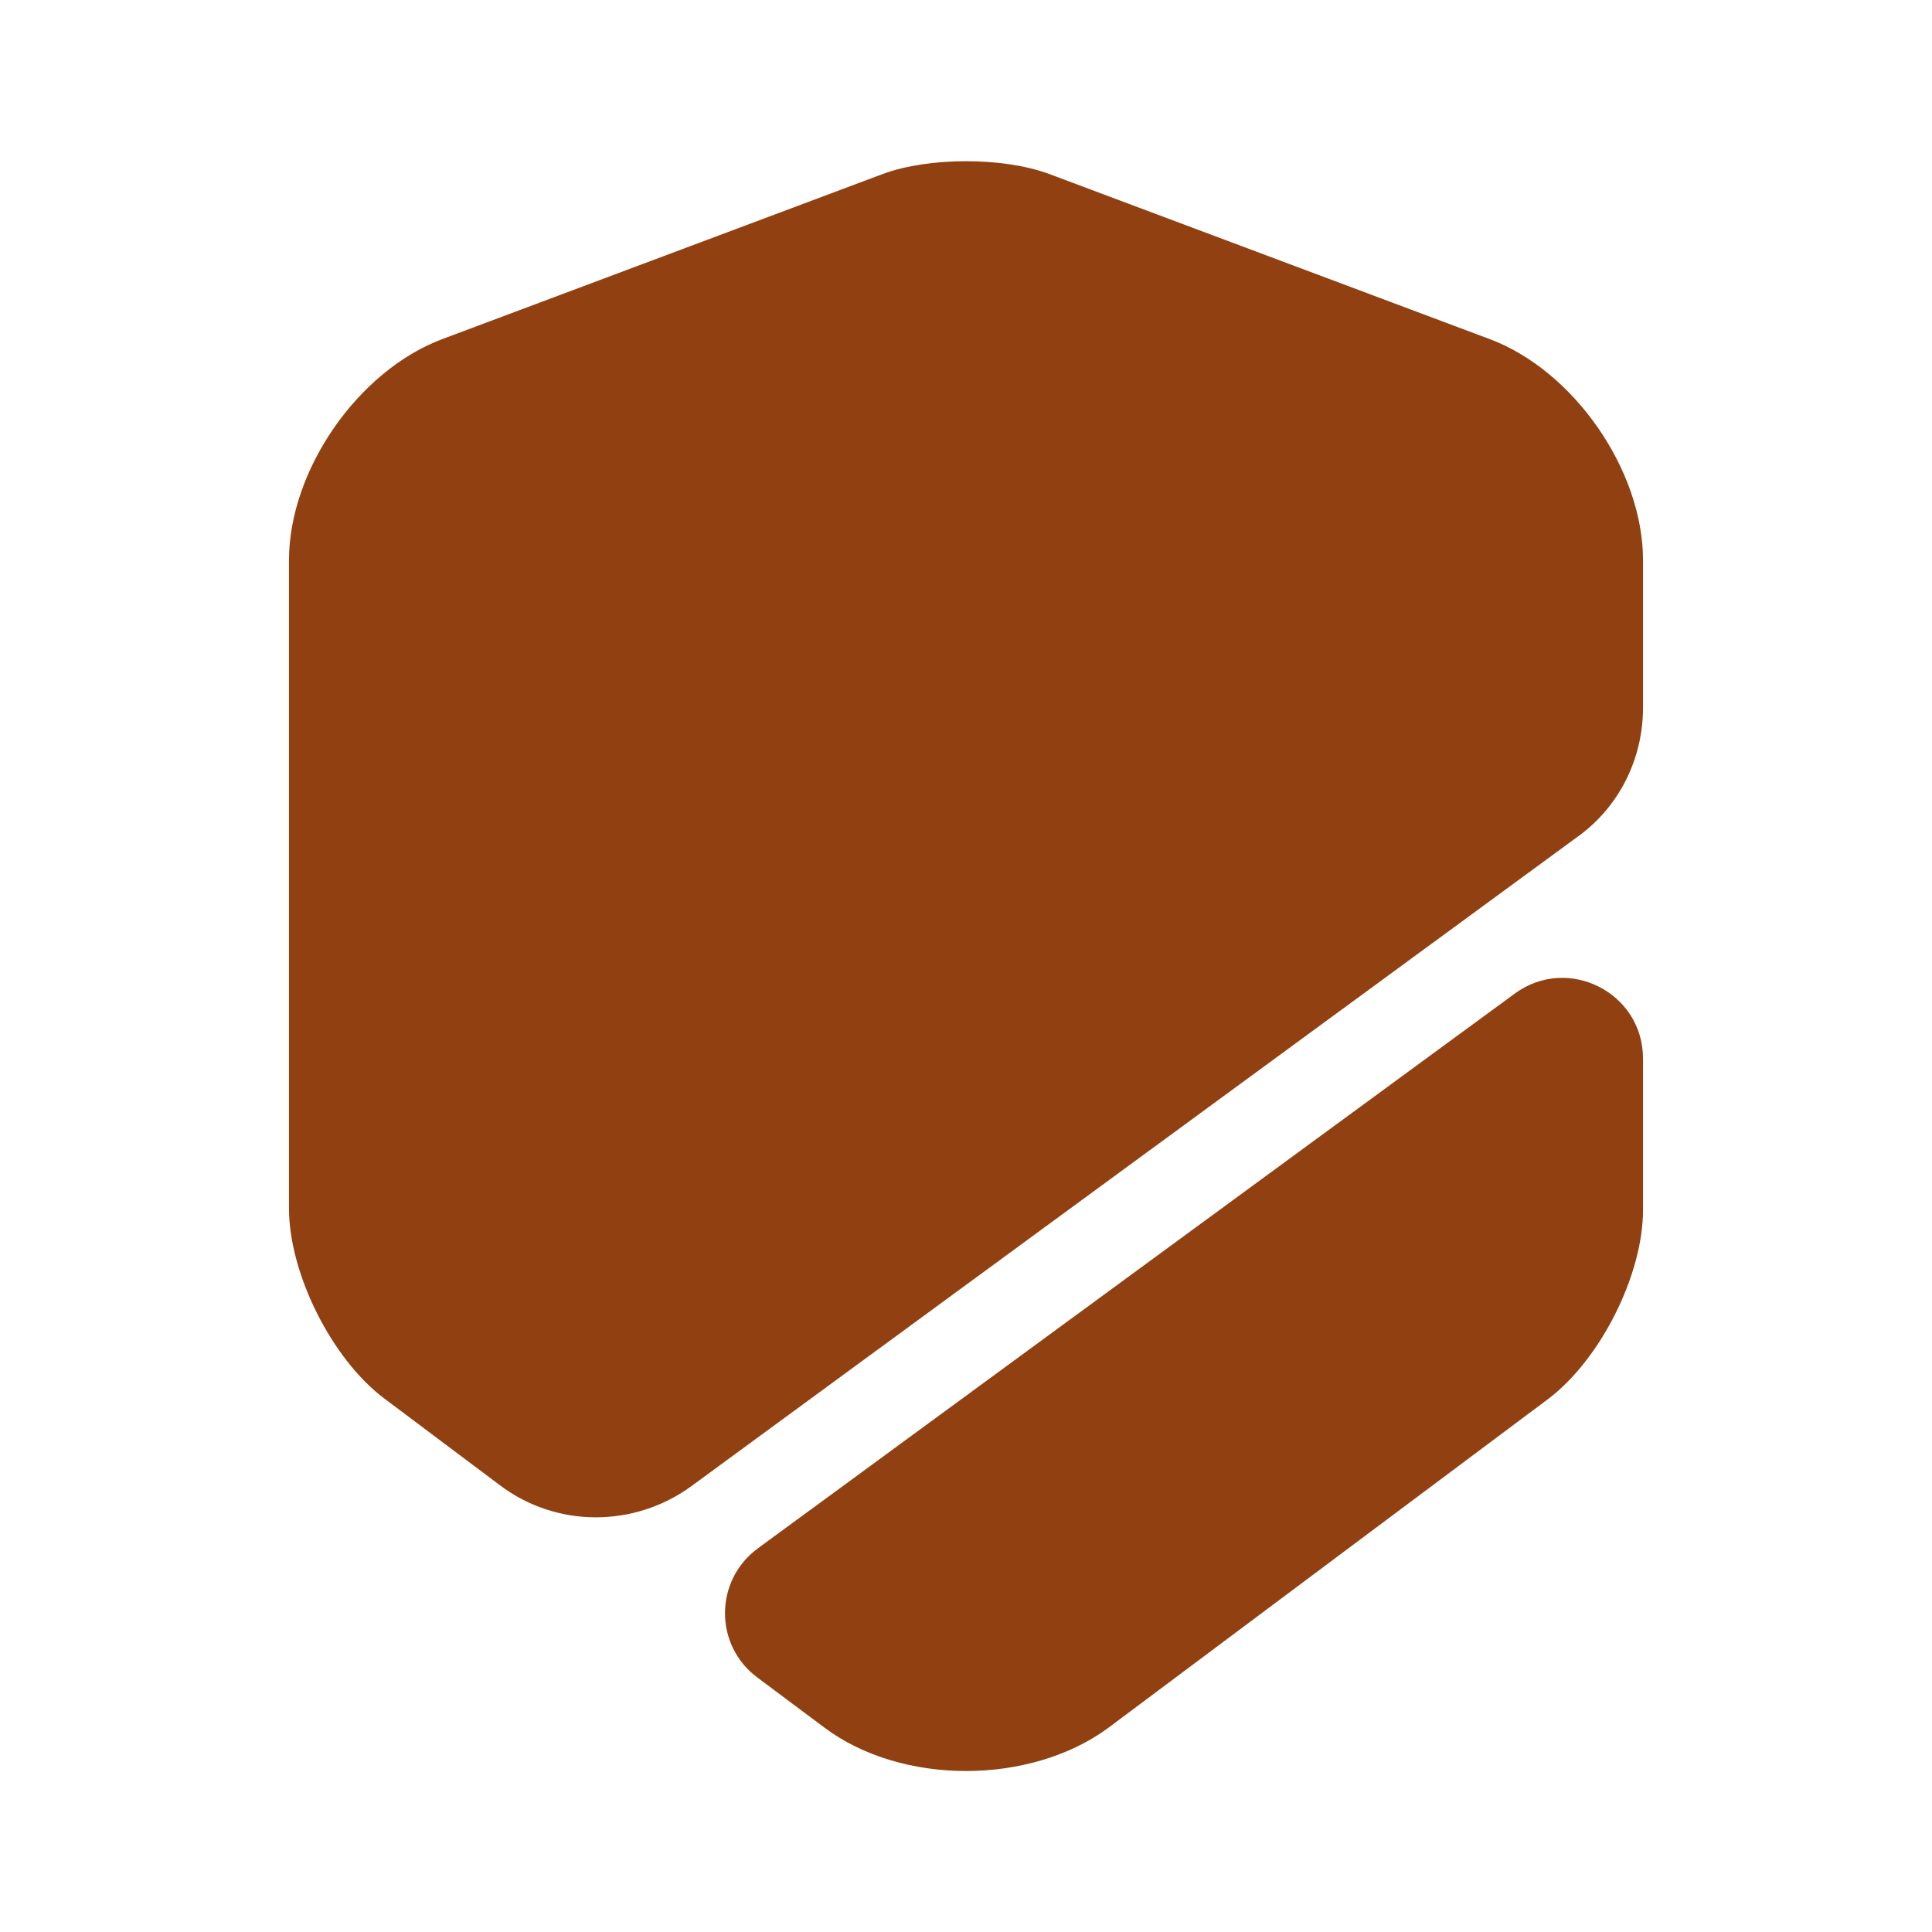
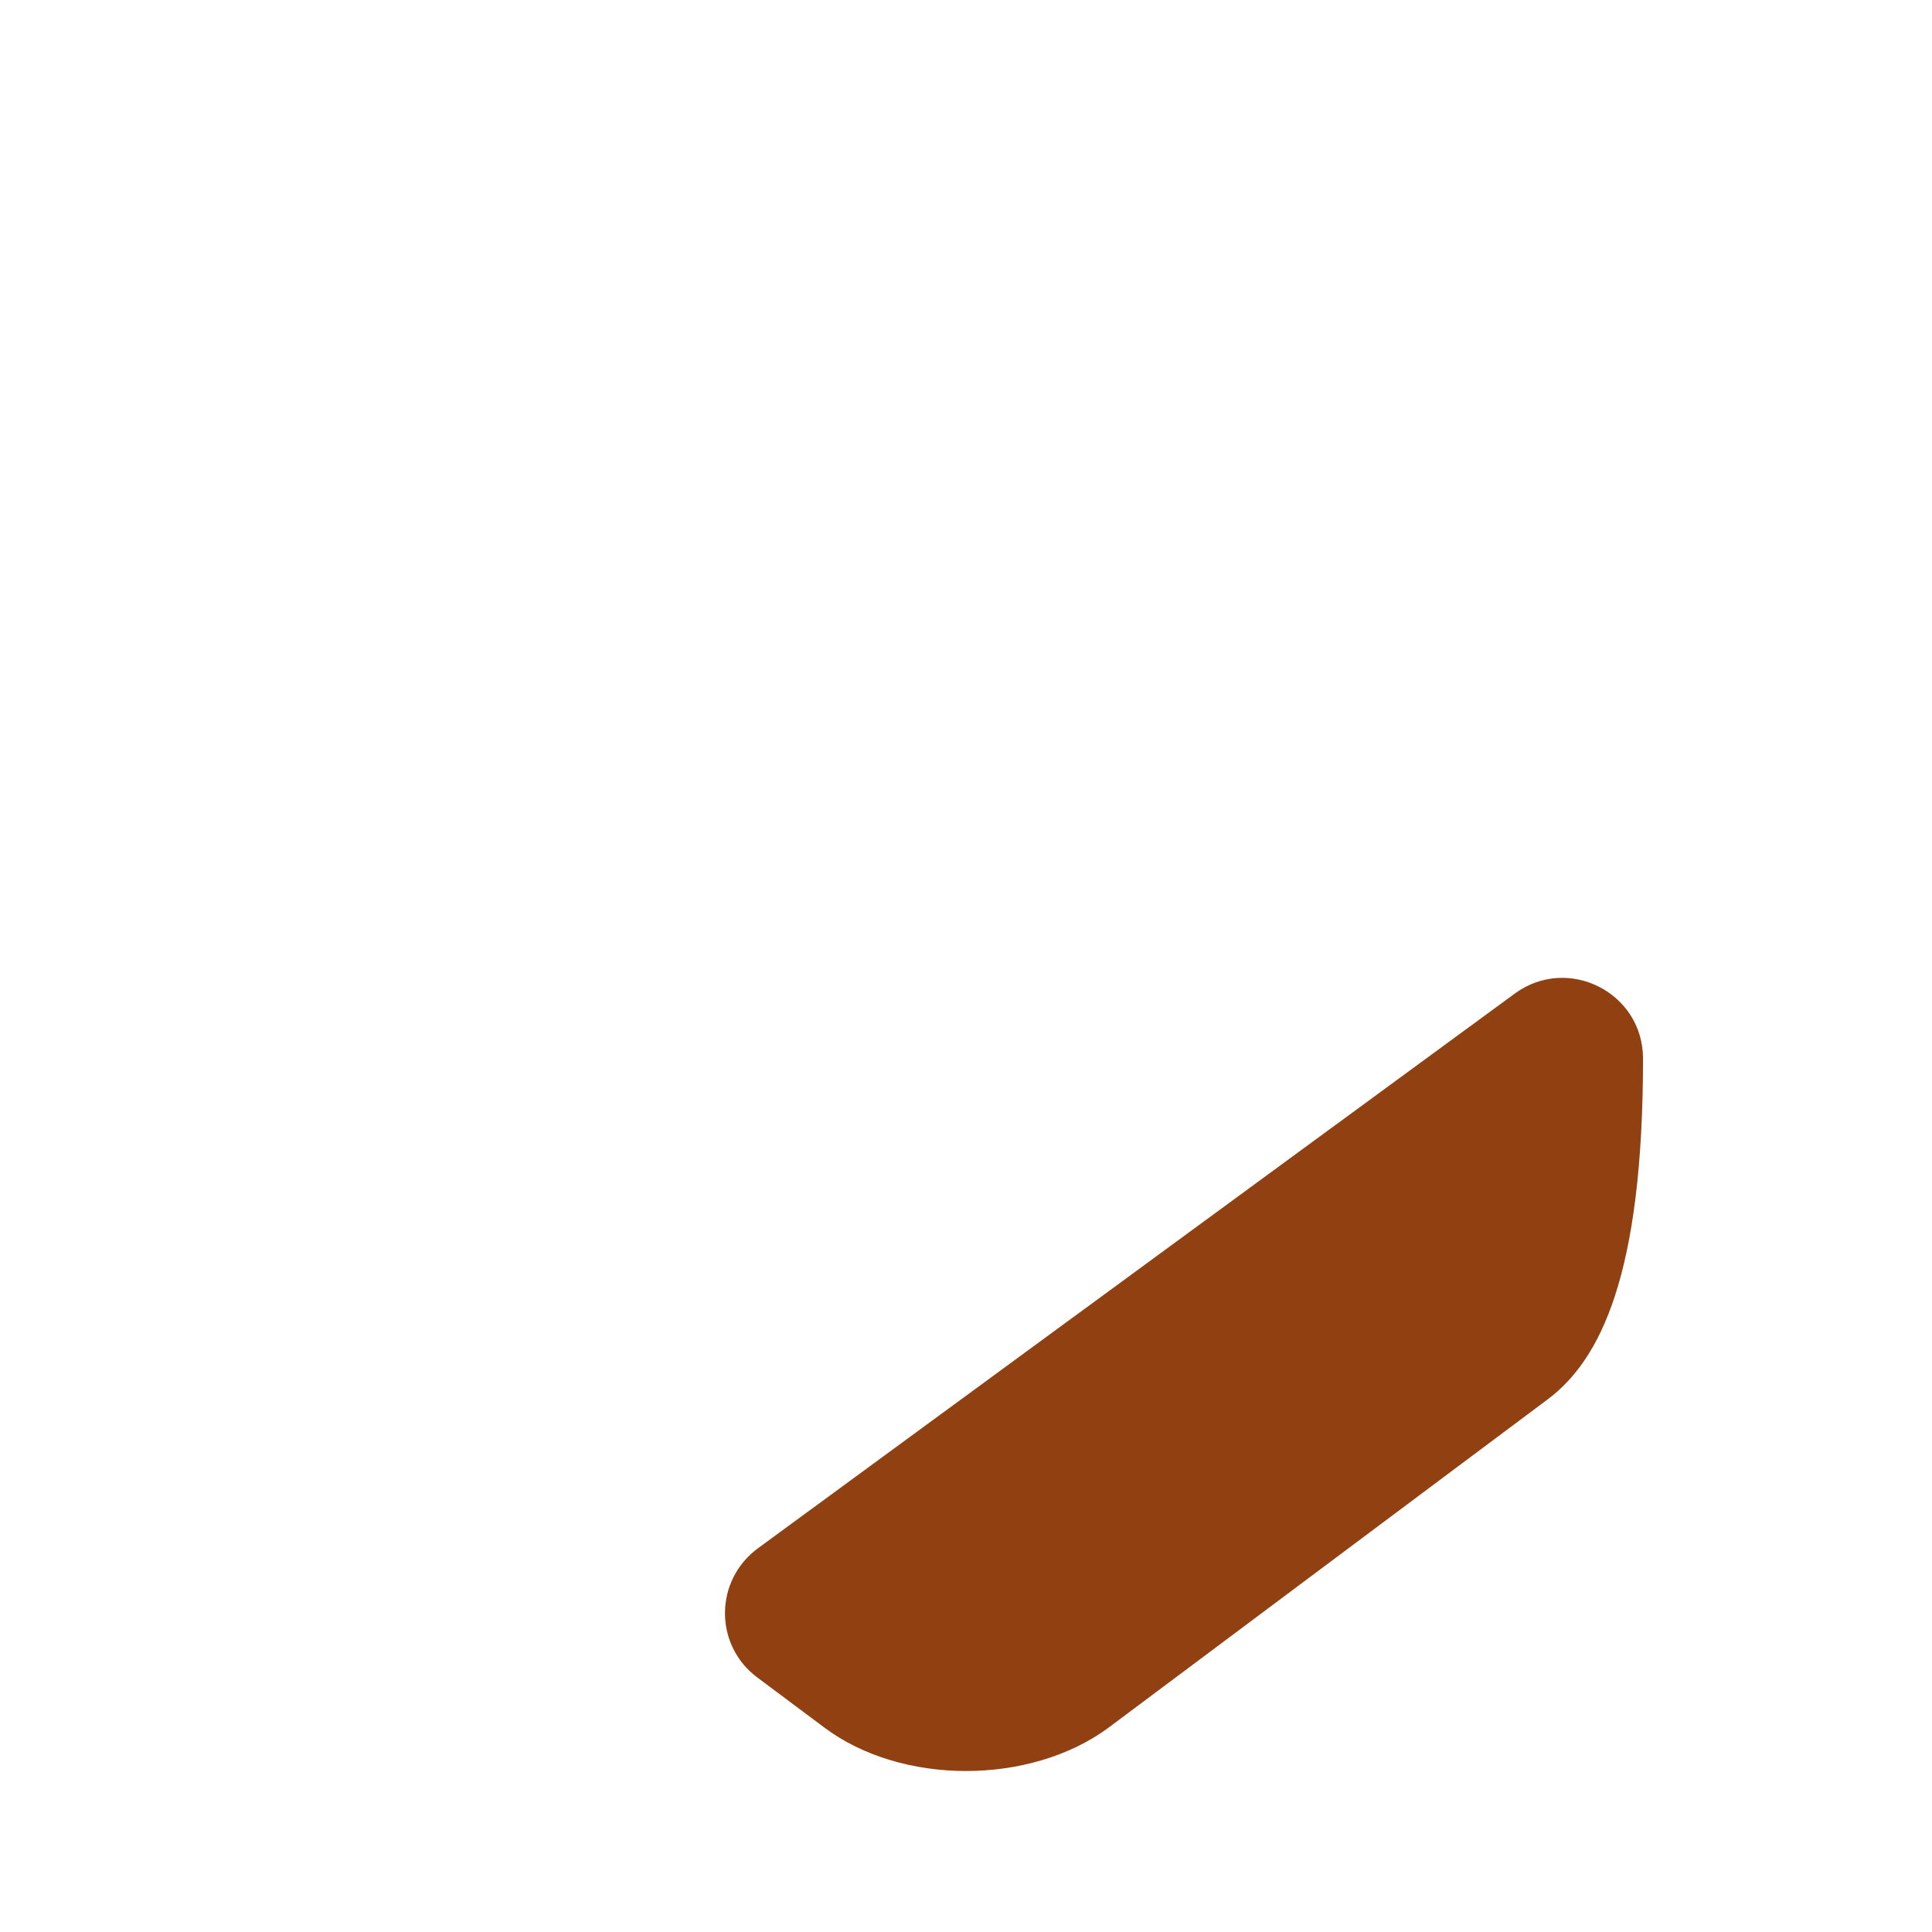
<svg xmlns="http://www.w3.org/2000/svg" width="40" height="40" viewBox="0 0 40 40" fill="none">
-   <path d="M34.017 11.6V14.65C34.017 15.717 33.517 16.717 32.65 17.333L14.317 30.767C13.133 31.633 11.517 31.633 10.35 30.75L7.95 28.95C6.867 28.133 5.983 26.367 5.983 25.017V11.6C5.983 9.733 7.417 7.667 9.167 7.017L18.283 3.6C19.233 3.25 20.767 3.25 21.717 3.6L30.833 7.017C32.583 7.667 34.017 9.733 34.017 11.6Z" fill="#914111" />
-   <path d="M31.367 20.567C32.467 19.767 34.017 20.55 34.017 21.917V25.05C34.017 26.4 33.133 28.15 32.05 28.967L22.933 35.783C22.133 36.367 21.067 36.667 20 36.667C18.933 36.667 17.867 36.367 17.067 35.767L15.683 34.733C14.783 34.067 14.783 32.717 15.7 32.05L31.367 20.567Z" fill="#914111" />
+   <path d="M31.367 20.567C32.467 19.767 34.017 20.55 34.017 21.917C34.017 26.4 33.133 28.15 32.05 28.967L22.933 35.783C22.133 36.367 21.067 36.667 20 36.667C18.933 36.667 17.867 36.367 17.067 35.767L15.683 34.733C14.783 34.067 14.783 32.717 15.7 32.05L31.367 20.567Z" fill="#914111" />
</svg>